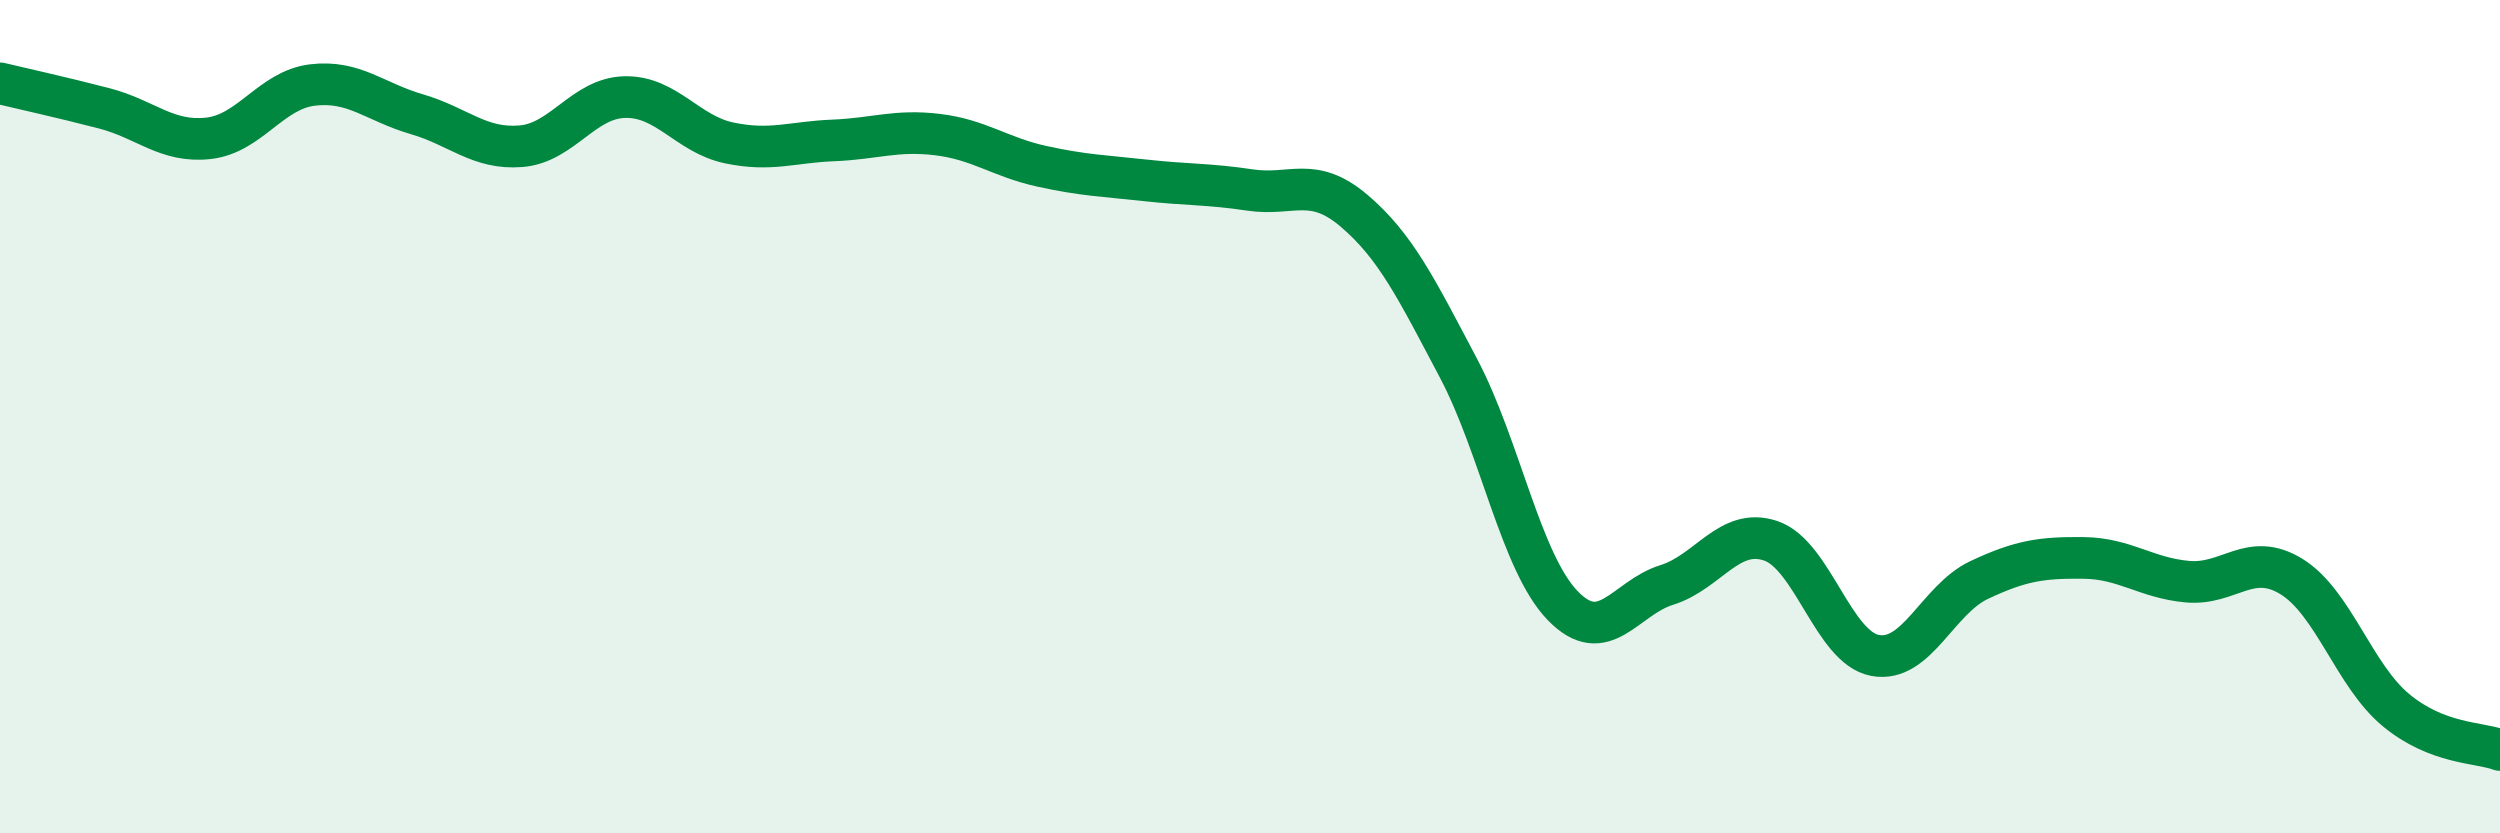
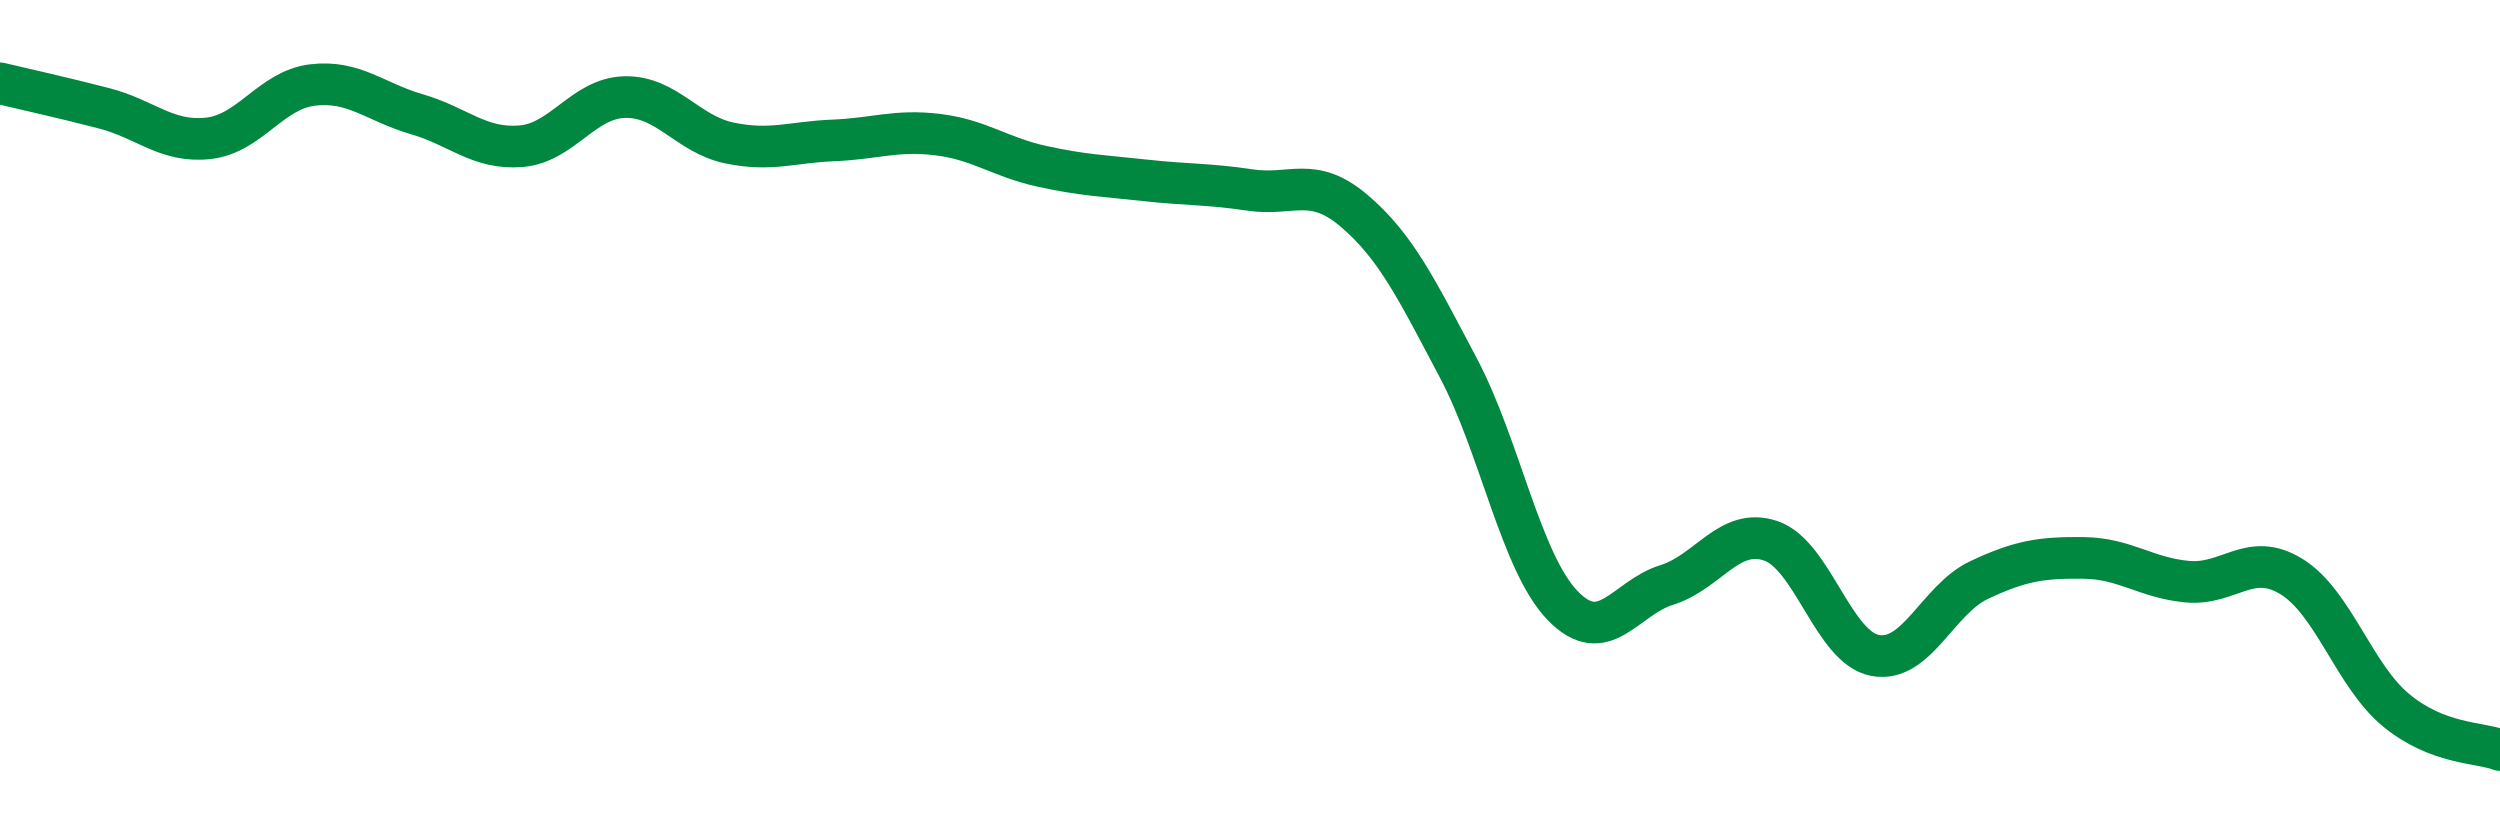
<svg xmlns="http://www.w3.org/2000/svg" width="60" height="20" viewBox="0 0 60 20">
-   <path d="M 0,2 C 0.5,2.12 1.5,2.34 2.5,2.6 C 3.5,2.86 4,3.43 5,3.32 C 6,3.21 6.5,2.16 7.5,2.04 C 8.5,1.92 9,2.45 10,2.74 C 11,3.03 11.5,3.59 12.5,3.51 C 13.5,3.43 14,2.35 15,2.33 C 16,2.31 16.5,3.22 17.5,3.43 C 18.5,3.64 19,3.41 20,3.37 C 21,3.33 21.5,3.11 22.5,3.23 C 23.5,3.35 24,3.77 25,3.99 C 26,4.21 26.5,4.22 27.5,4.33 C 28.5,4.44 29,4.41 30,4.56 C 31,4.71 31.5,4.21 32.5,5.06 C 33.5,5.91 34,6.94 35,8.83 C 36,10.72 36.5,13.49 37.5,14.53 C 38.5,15.57 39,14.35 40,14.04 C 41,13.73 41.5,12.64 42.5,12.98 C 43.5,13.32 44,15.54 45,15.73 C 46,15.92 46.5,14.39 47.5,13.92 C 48.5,13.45 49,13.38 50,13.39 C 51,13.4 51.5,13.87 52.5,13.96 C 53.5,14.05 54,13.22 55,13.84 C 56,14.46 56.5,16.21 57.5,17.04 C 58.5,17.87 59.5,17.81 60,18L60 20L0 20Z" fill="#008740" opacity="0.1" stroke-linecap="round" stroke-linejoin="round" />
  <path d="M 0,2 C 0.5,2.12 1.5,2.34 2.5,2.6 C 3.5,2.86 4,3.43 5,3.32 C 6,3.21 6.5,2.16 7.5,2.04 C 8.5,1.92 9,2.45 10,2.74 C 11,3.03 11.5,3.59 12.5,3.51 C 13.5,3.43 14,2.35 15,2.33 C 16,2.31 16.5,3.22 17.5,3.43 C 18.5,3.64 19,3.41 20,3.37 C 21,3.33 21.5,3.11 22.5,3.23 C 23.5,3.35 24,3.77 25,3.99 C 26,4.21 26.5,4.22 27.5,4.33 C 28.5,4.44 29,4.41 30,4.56 C 31,4.71 31.5,4.21 32.5,5.06 C 33.5,5.91 34,6.94 35,8.83 C 36,10.72 36.5,13.49 37.5,14.53 C 38.5,15.57 39,14.35 40,14.04 C 41,13.73 41.5,12.64 42.5,12.98 C 43.5,13.32 44,15.54 45,15.73 C 46,15.92 46.5,14.39 47.5,13.92 C 48.5,13.45 49,13.38 50,13.39 C 51,13.4 51.5,13.87 52.5,13.96 C 53.5,14.05 54,13.22 55,13.84 C 56,14.46 56.5,16.21 57.5,17.04 C 58.5,17.87 59.5,17.81 60,18" stroke="#008740" stroke-width="1" fill="none" stroke-linecap="round" stroke-linejoin="round" />
</svg>